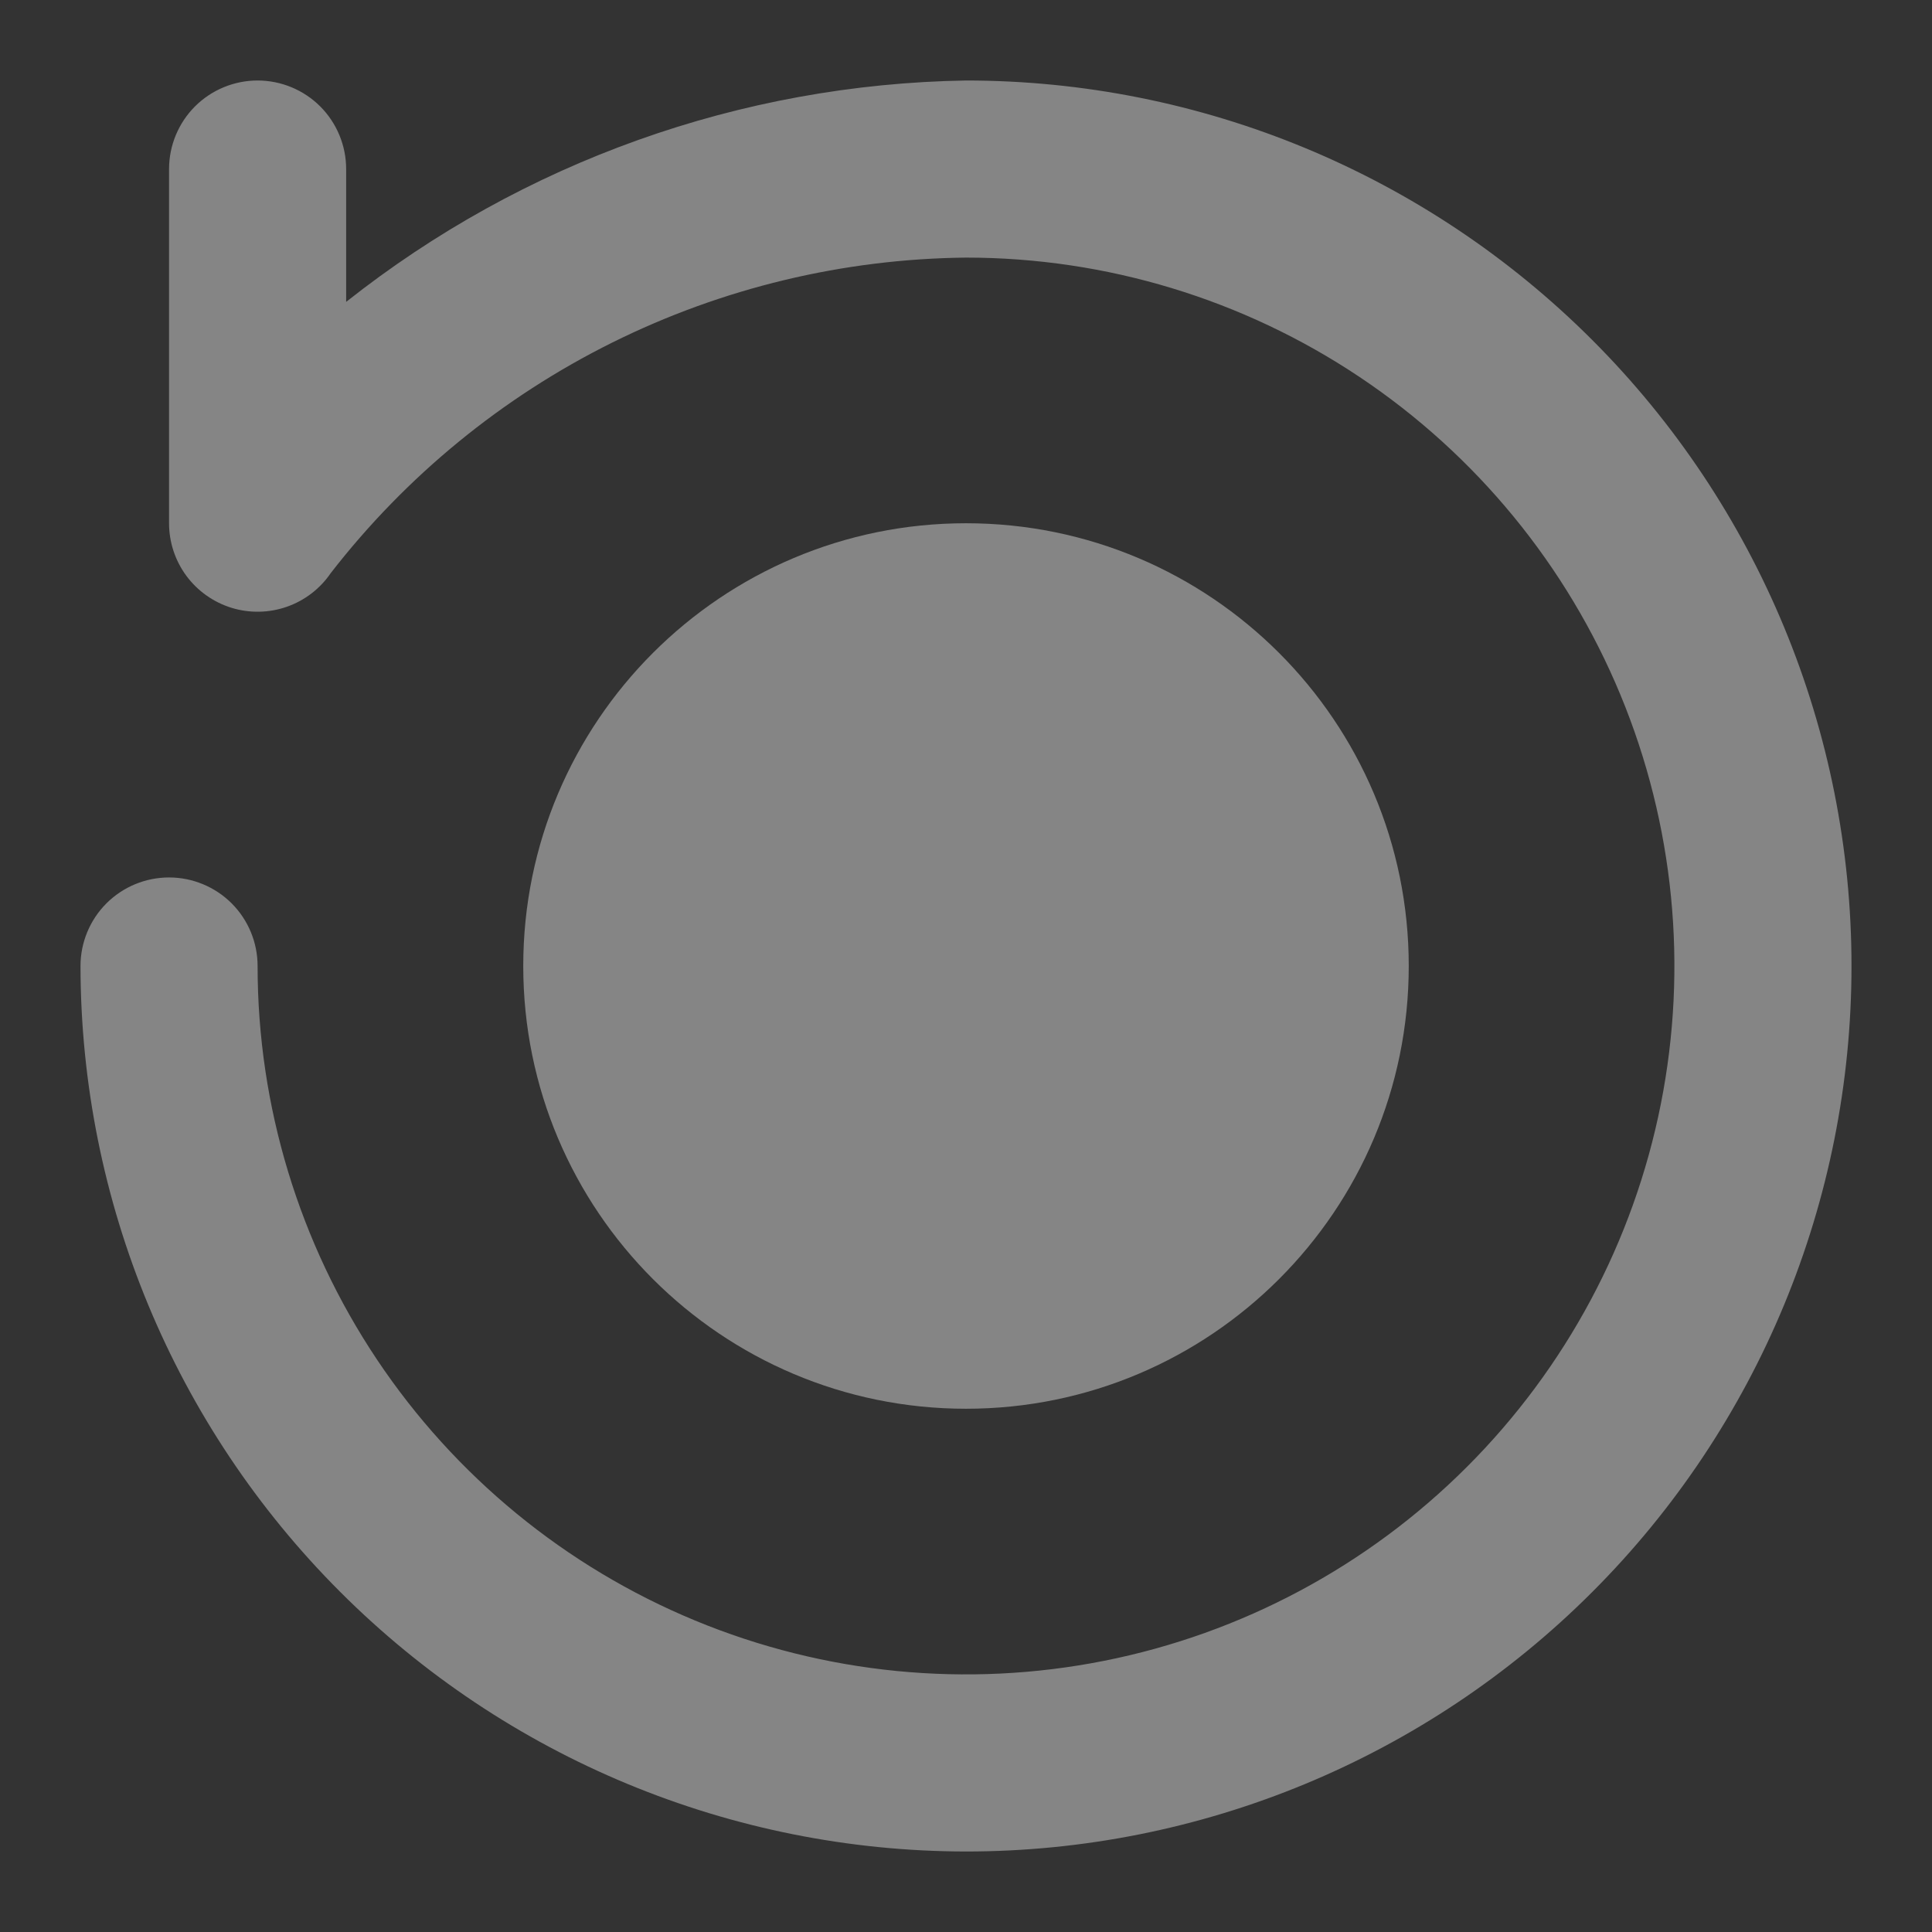
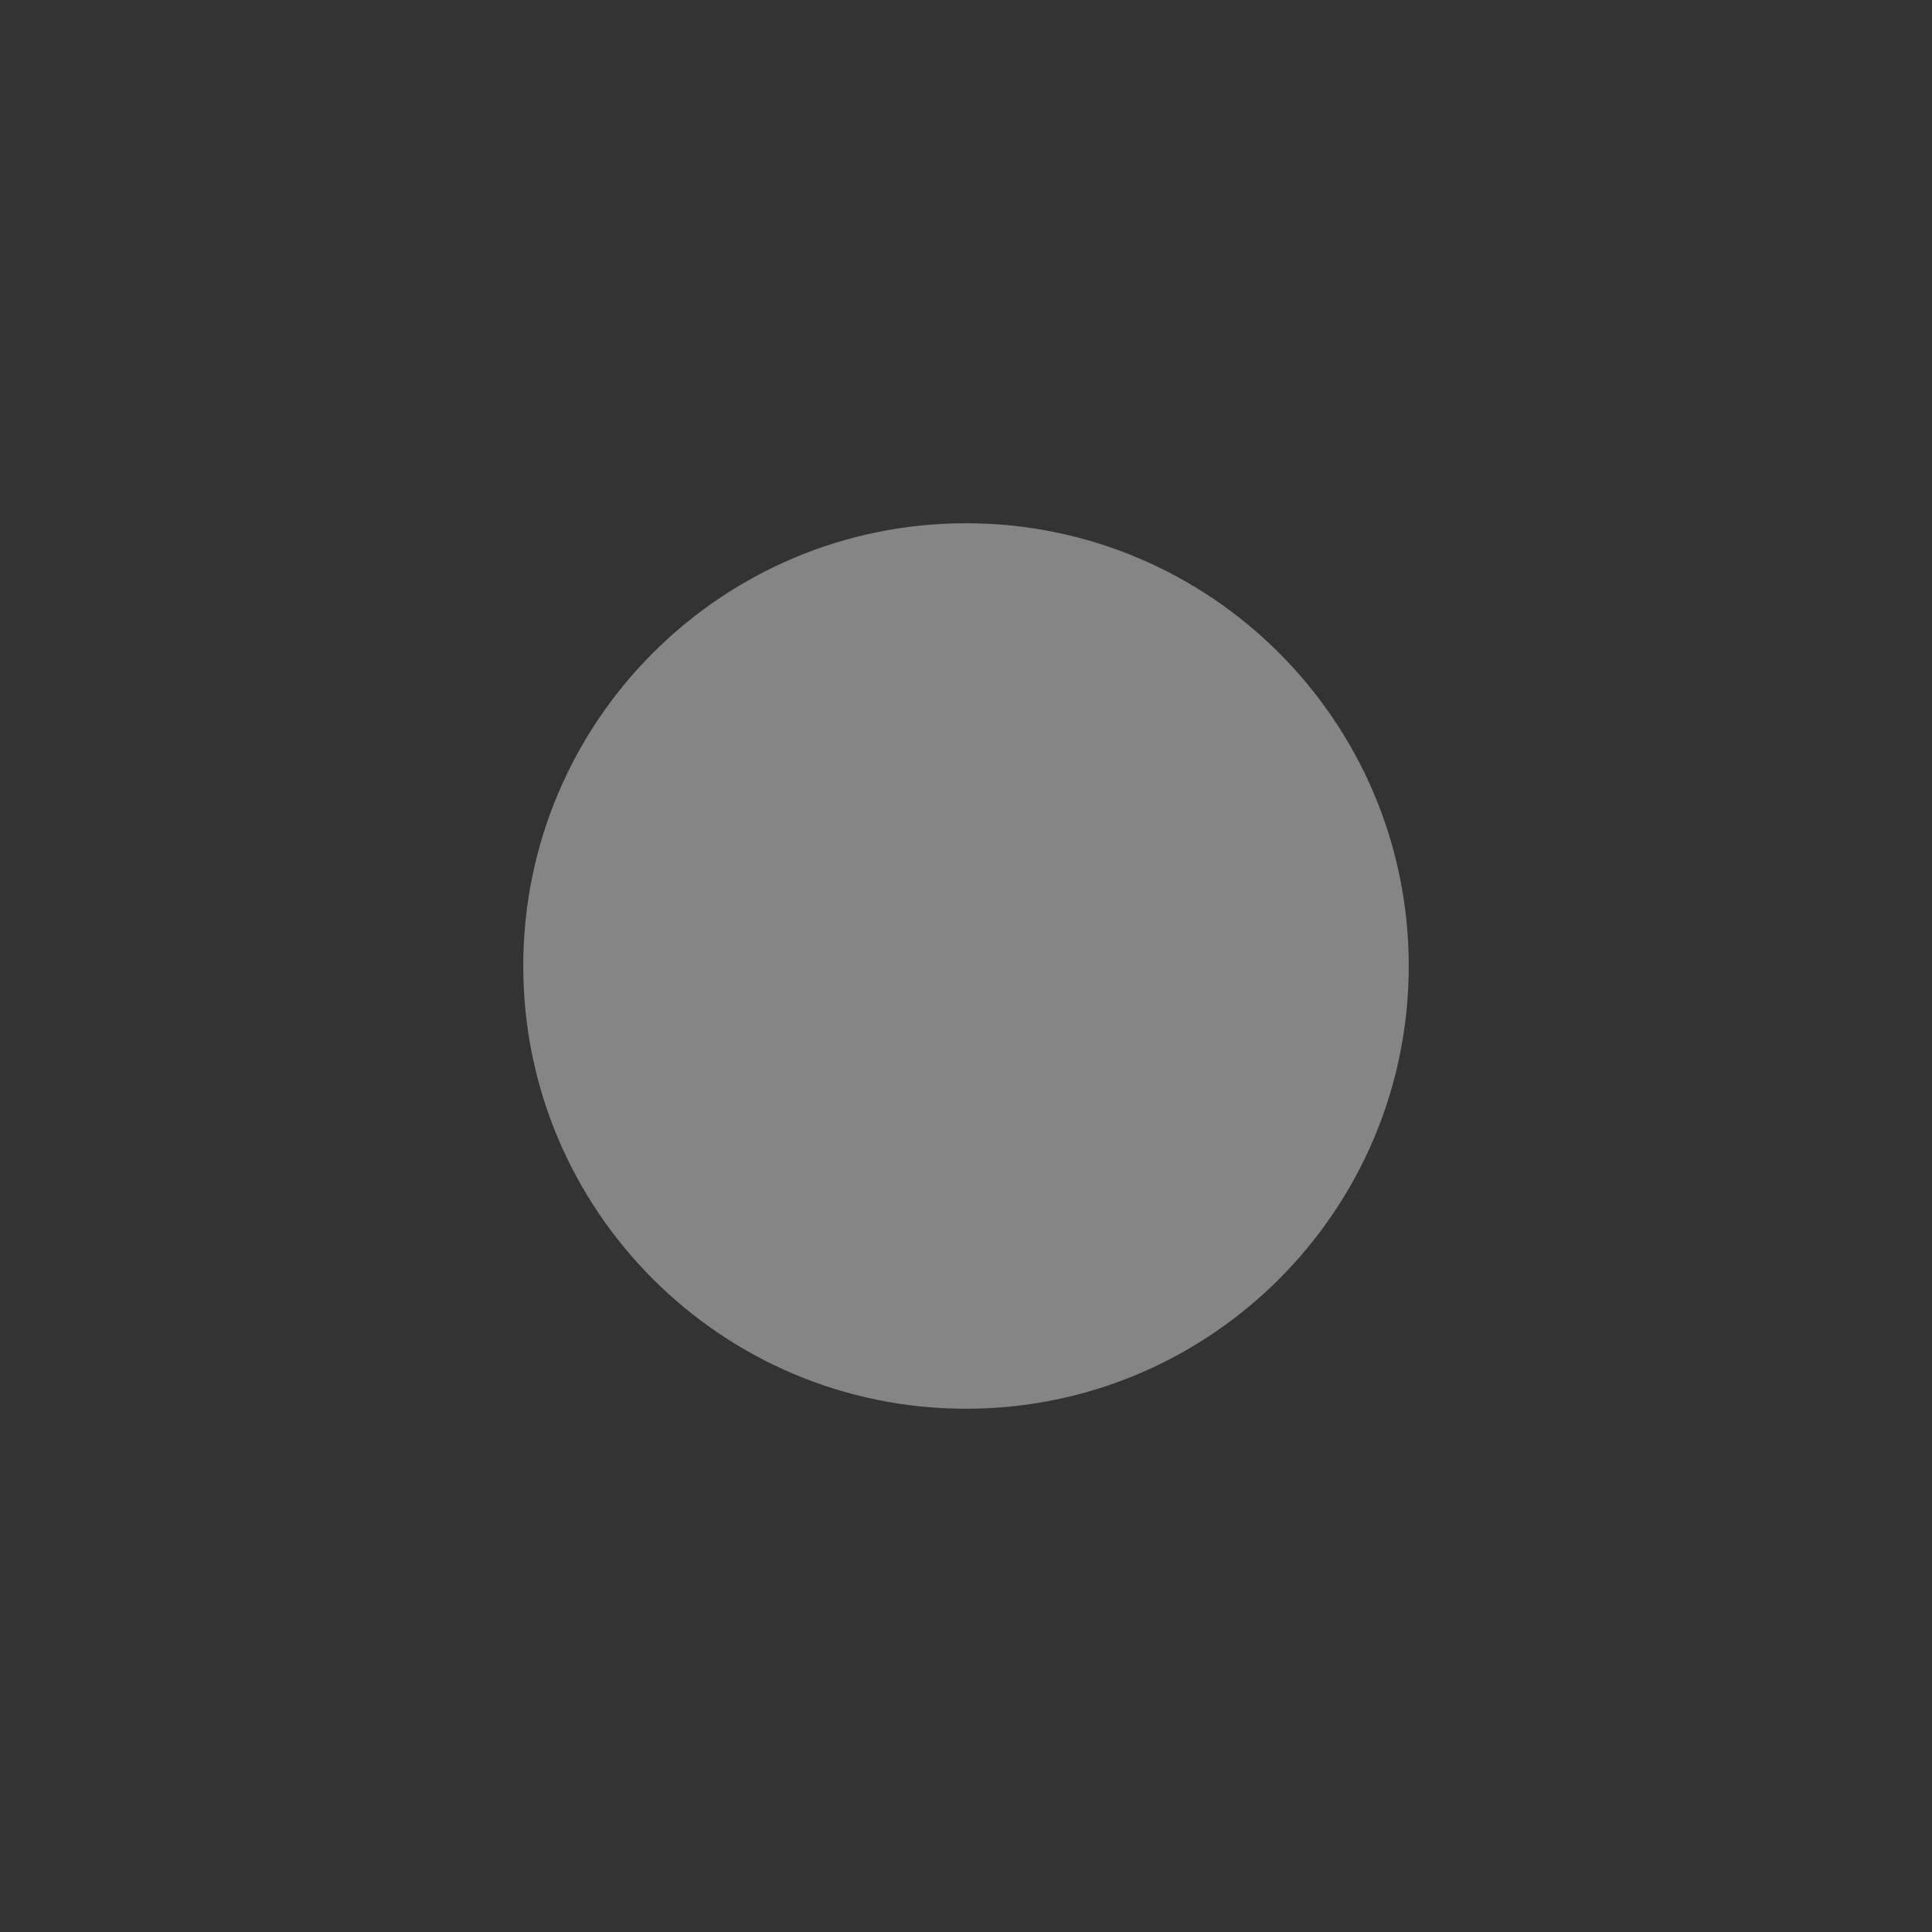
<svg xmlns="http://www.w3.org/2000/svg" width="48" height="48" viewBox="0 0 48 48" fill="none">
  <rect x="0" y="0" width="48" height="48" fill="#333333" stroke="none" />
  <g opacity="0.4">
-     <path d="M24 46C18.167 45.994 12.575 43.674 8.451 39.549C4.326 35.425 2.006 29.833 2 24C2 23.416 2.232 22.857 2.644 22.444C3.057 22.032 3.617 21.8 4.2 21.8C4.783 21.8 5.343 22.032 5.756 22.444C6.168 22.857 6.4 23.416 6.4 24C6.4 27.481 7.432 30.884 9.366 33.778C11.3 36.672 14.049 38.928 17.265 40.26C20.481 41.592 24.02 41.941 27.434 41.262C30.848 40.583 33.984 38.907 36.445 36.445C38.907 33.984 40.583 30.848 41.262 27.434C41.941 24.02 41.592 20.481 40.26 17.265C38.928 14.049 36.672 11.3 33.778 9.366C30.884 7.432 27.481 6.4 24 6.4C20.948 6.432 17.944 7.154 15.211 8.511C12.478 9.869 10.087 11.827 8.217 14.239C7.952 14.627 7.57 14.92 7.126 15.075C6.683 15.23 6.201 15.239 5.752 15.101C5.303 14.962 4.91 14.684 4.63 14.306C4.351 13.928 4.2 13.47 4.2 13V4.2C4.2 3.617 4.432 3.057 4.844 2.644C5.257 2.232 5.817 2 6.4 2C6.983 2 7.543 2.232 7.956 2.644C8.368 3.057 8.6 3.617 8.6 4.2V7.5C12.99 4.024 18.402 2.091 24 2C29.835 2 35.431 4.318 39.556 8.444C43.682 12.569 46 18.165 46 24C46 29.835 43.682 35.431 39.556 39.556C35.431 43.682 29.835 46 24 46Z" fill="white" />
    <path d="M24 35C30.075 35 35 30.075 35 24C35 17.925 30.075 13 24 13C17.925 13 13 17.925 13 24C13 30.075 17.925 35 24 35Z" fill="white" />
  </g>
</svg>